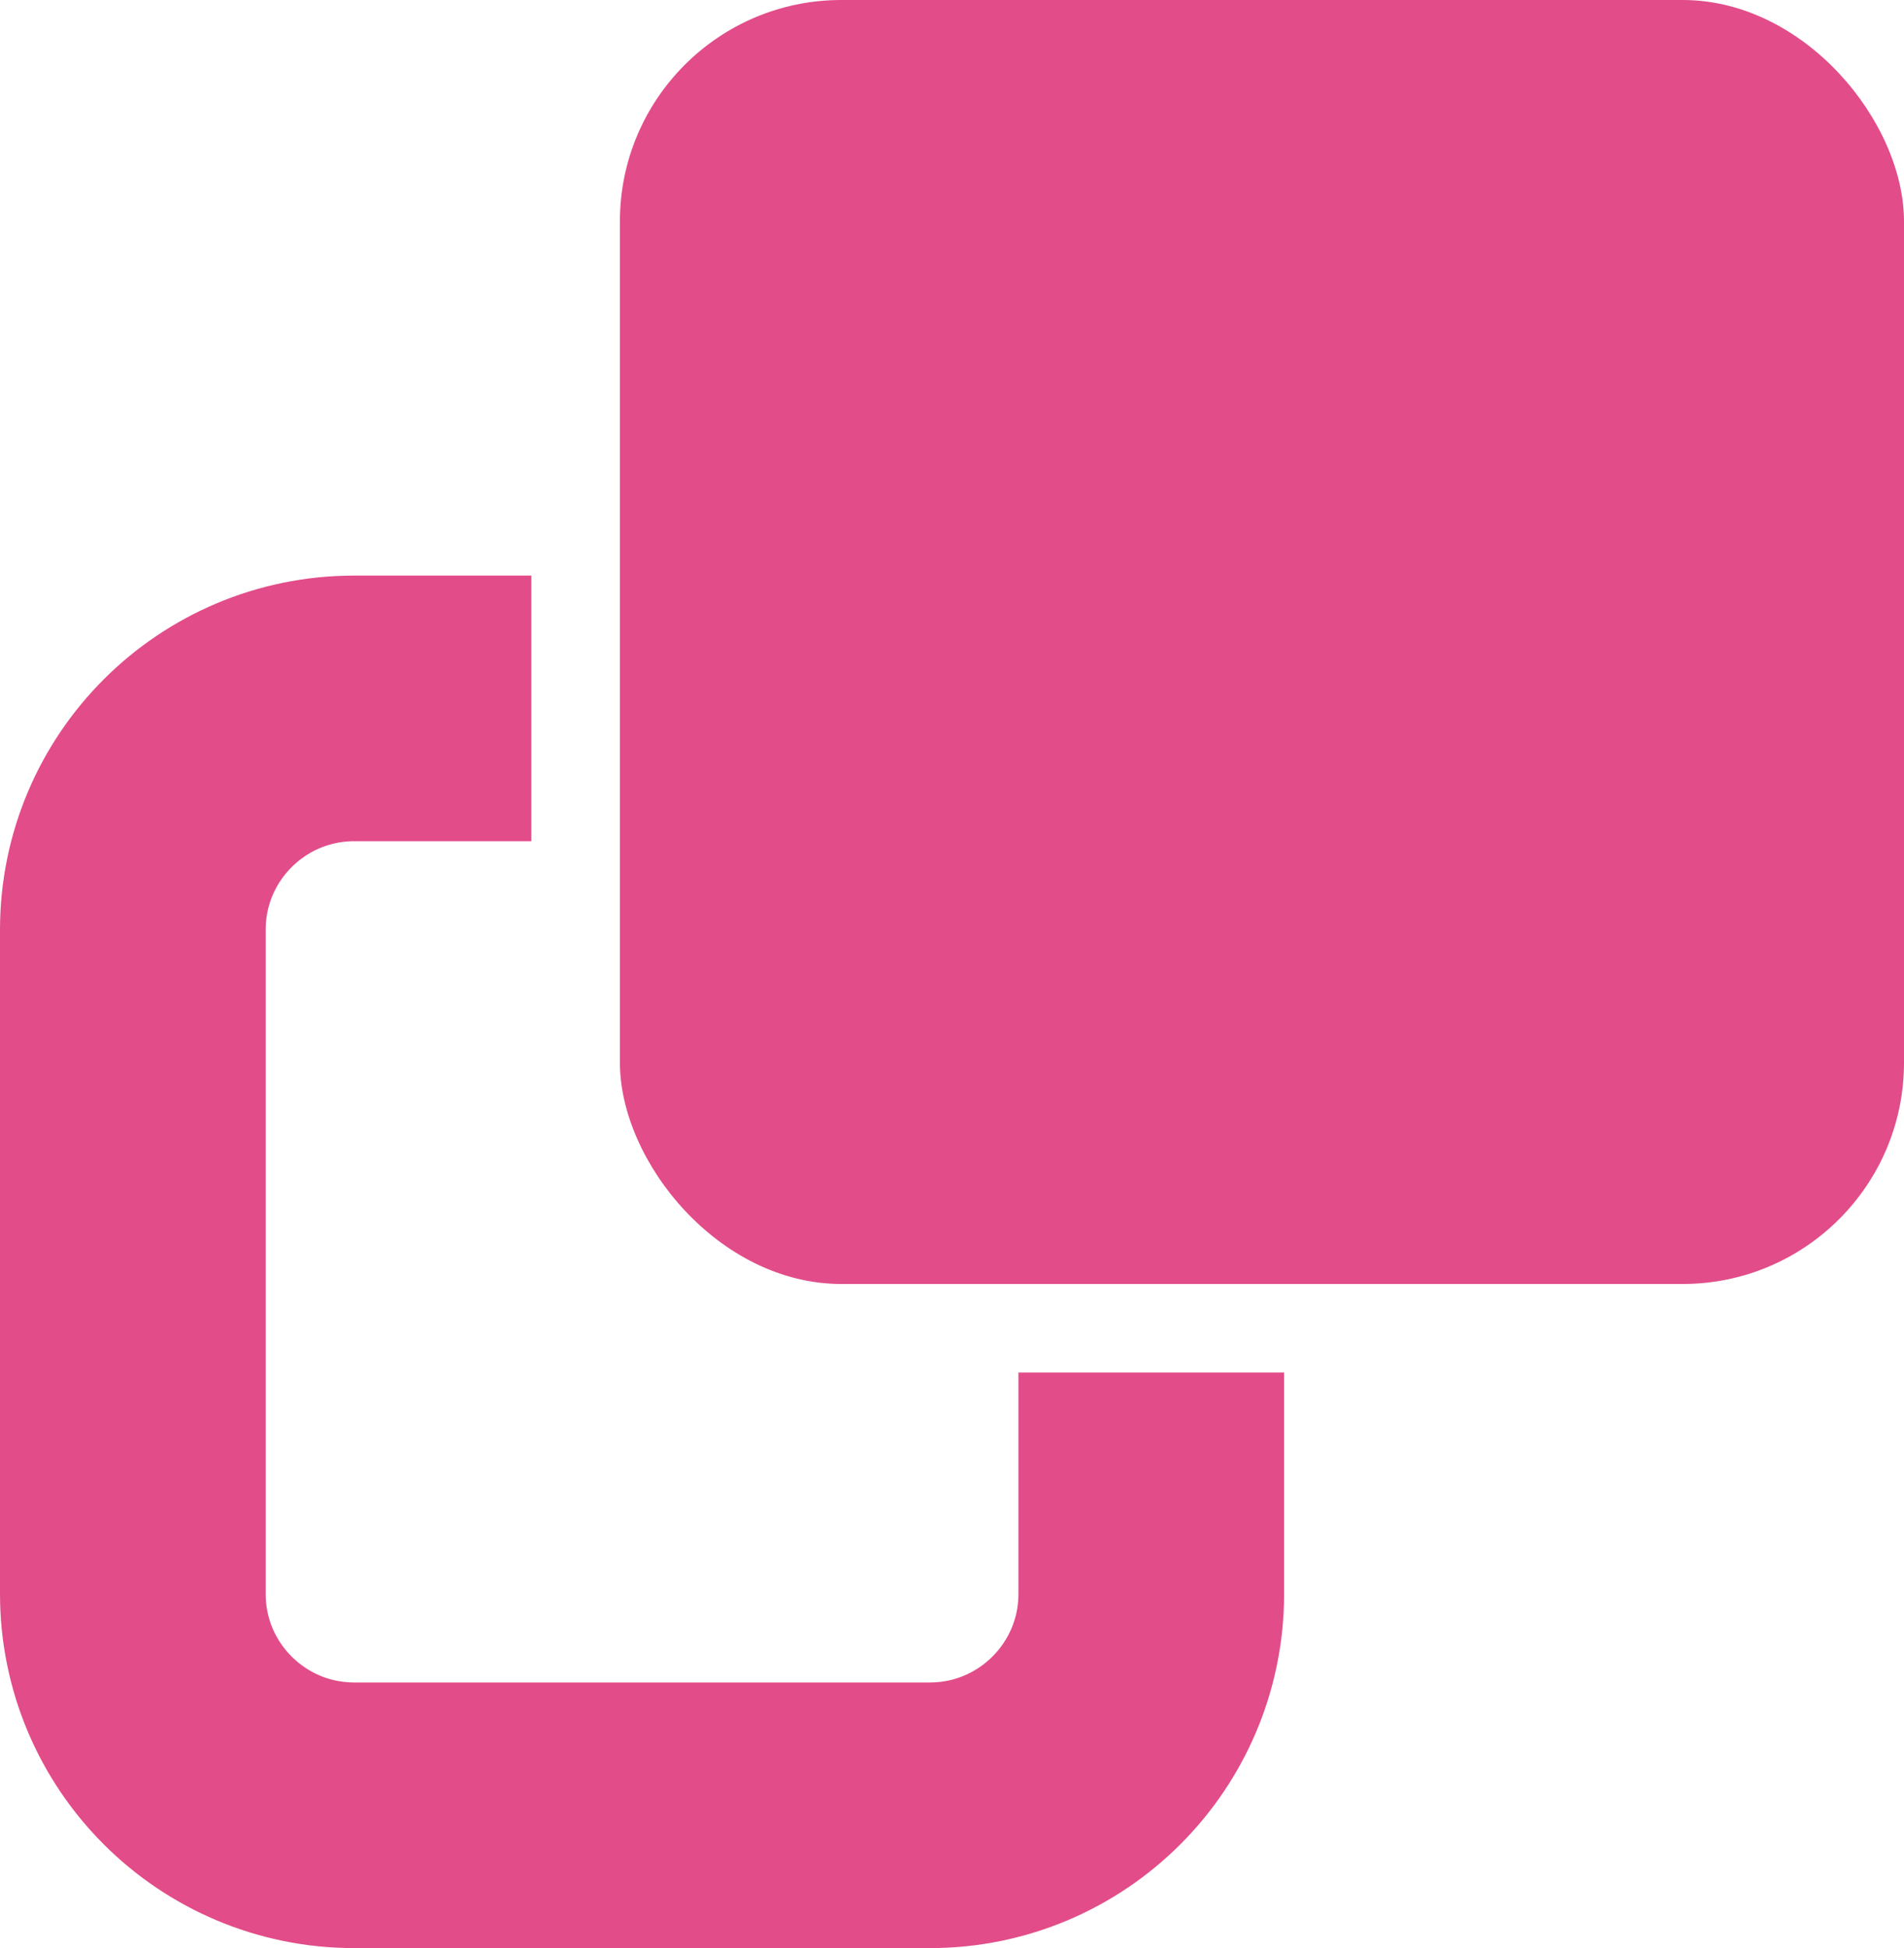
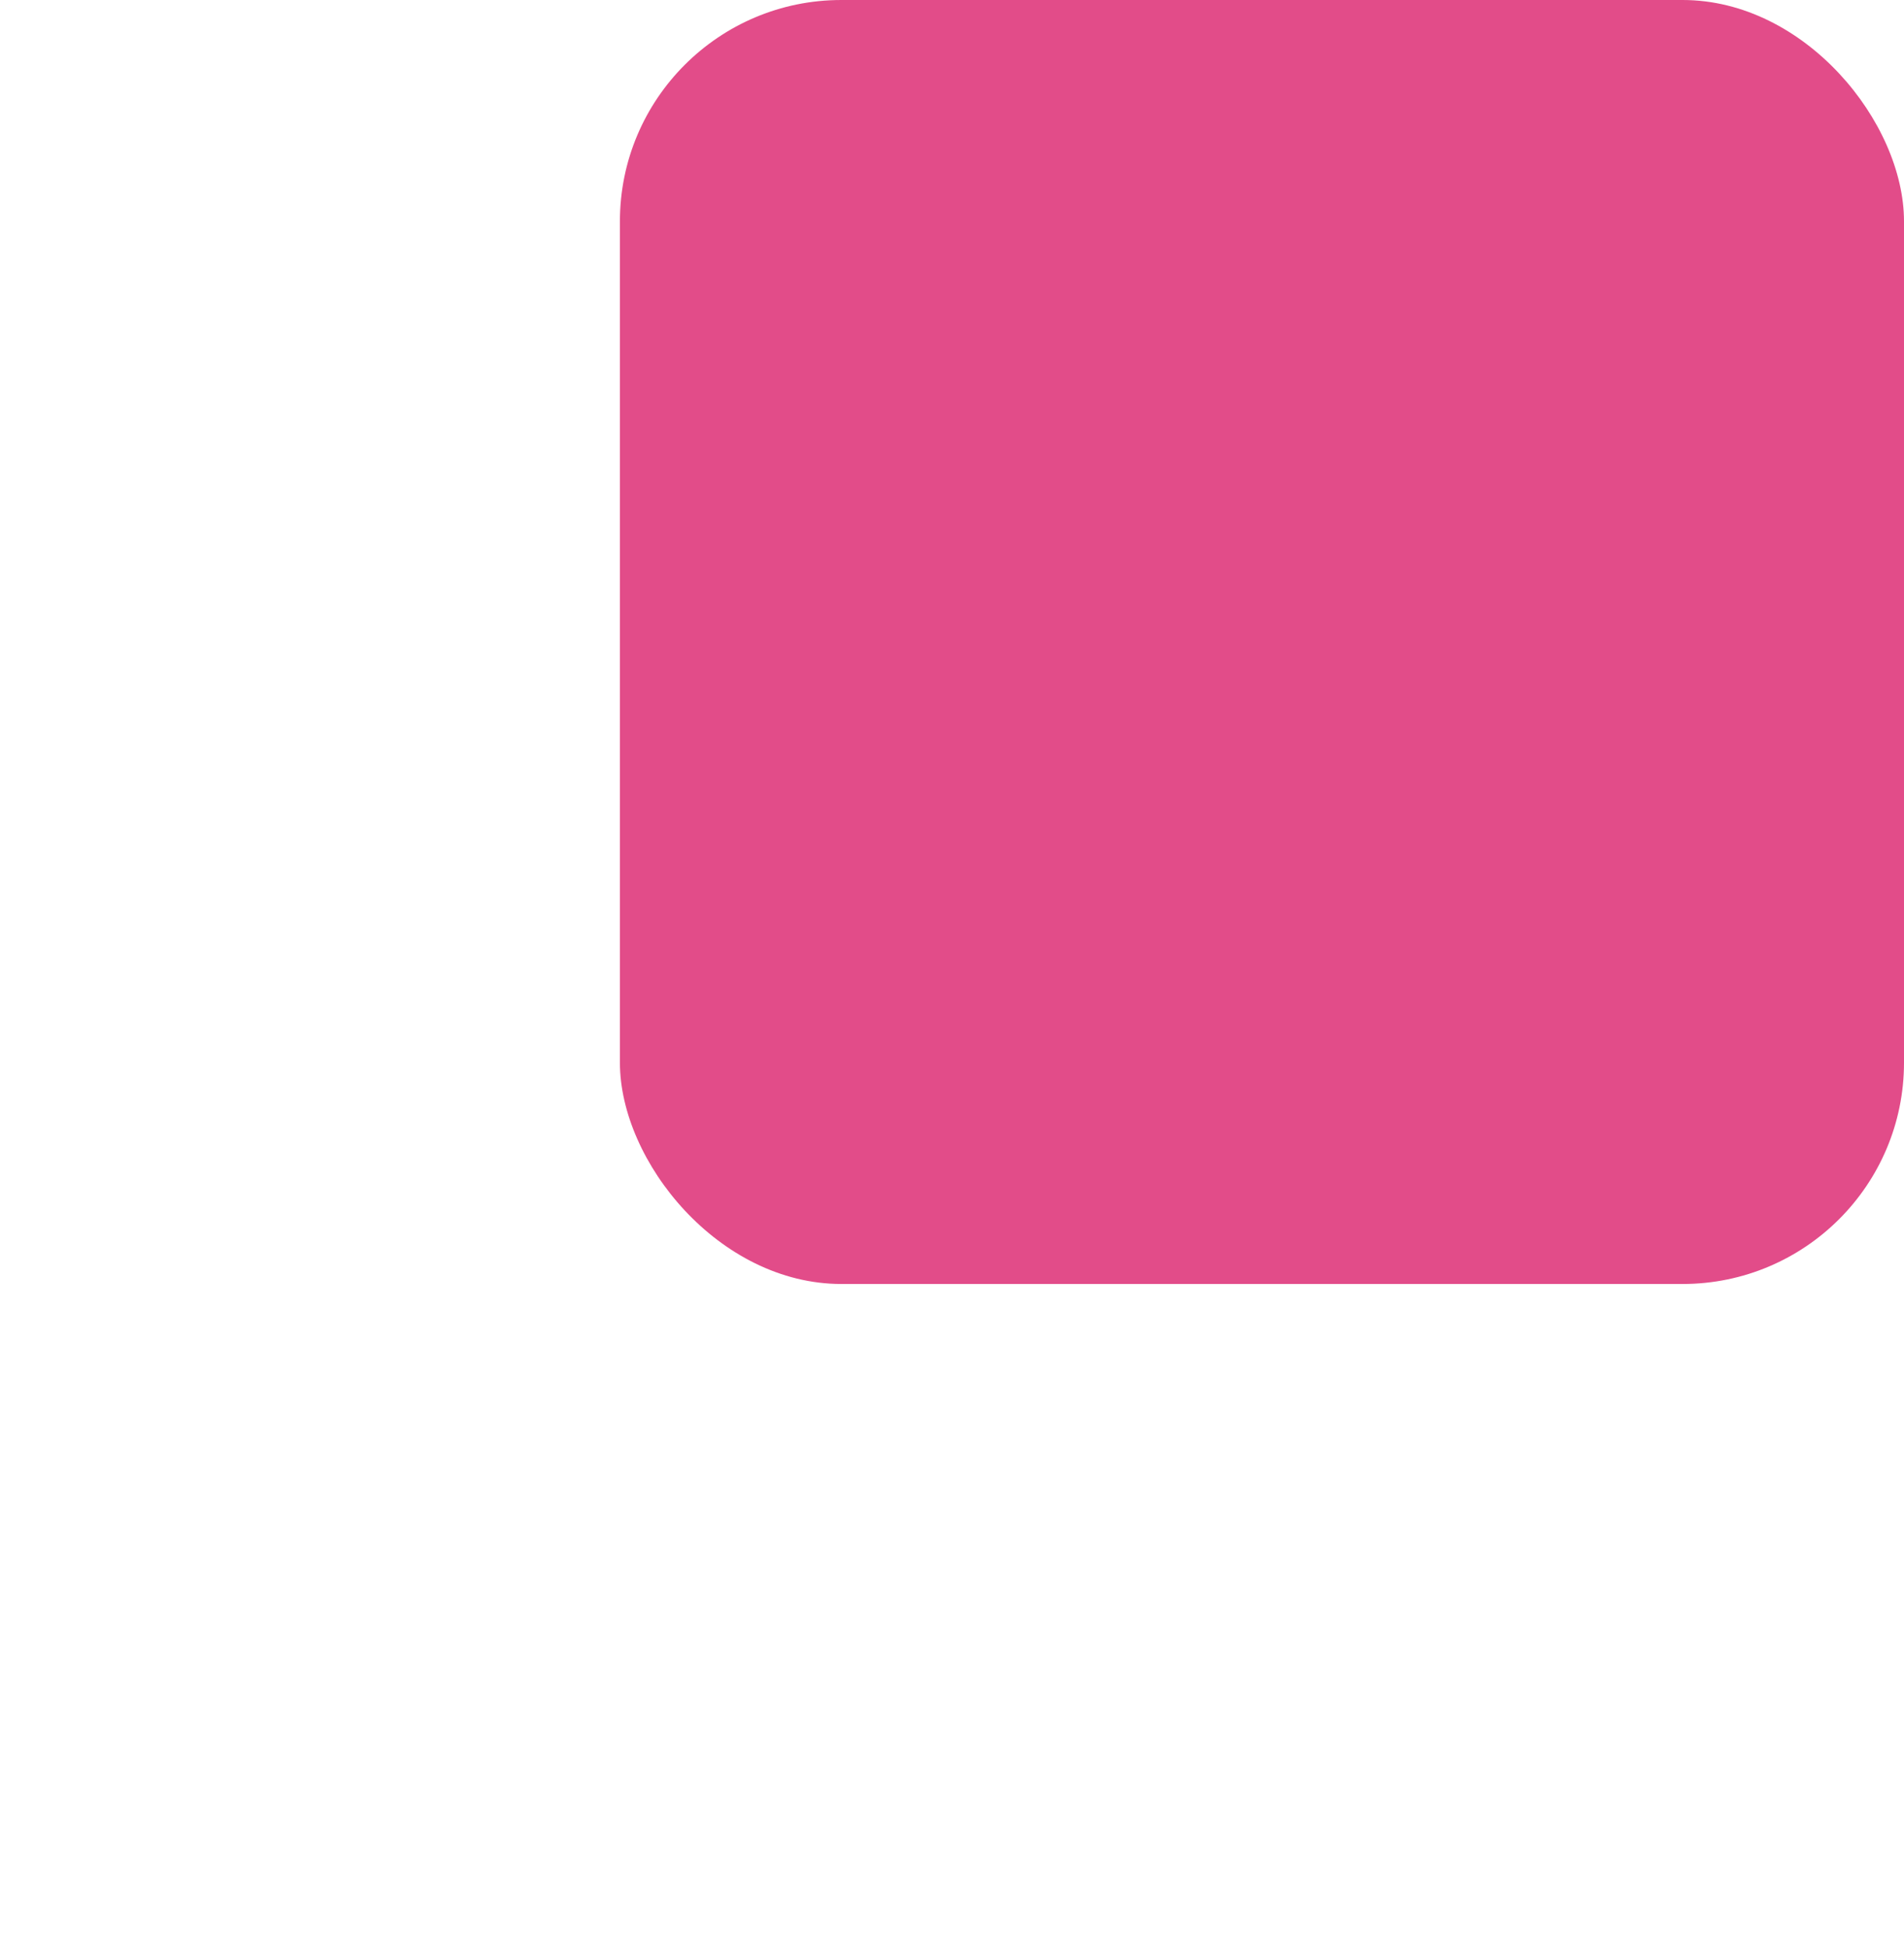
<svg xmlns="http://www.w3.org/2000/svg" width="43" height="44" viewBox="0 0 43 44" fill="none">
  <rect x="14" width="29" height="29" rx="5" fill="#E24C89" />
-   <path d="M9 16H8C5.239 16 3 18.239 3 21V36C3 38.761 5.239 41 8 41H21C23.761 41 26 38.761 26 36V34" stroke="#E24C89" stroke-width="6" stroke-linecap="square" />
</svg>